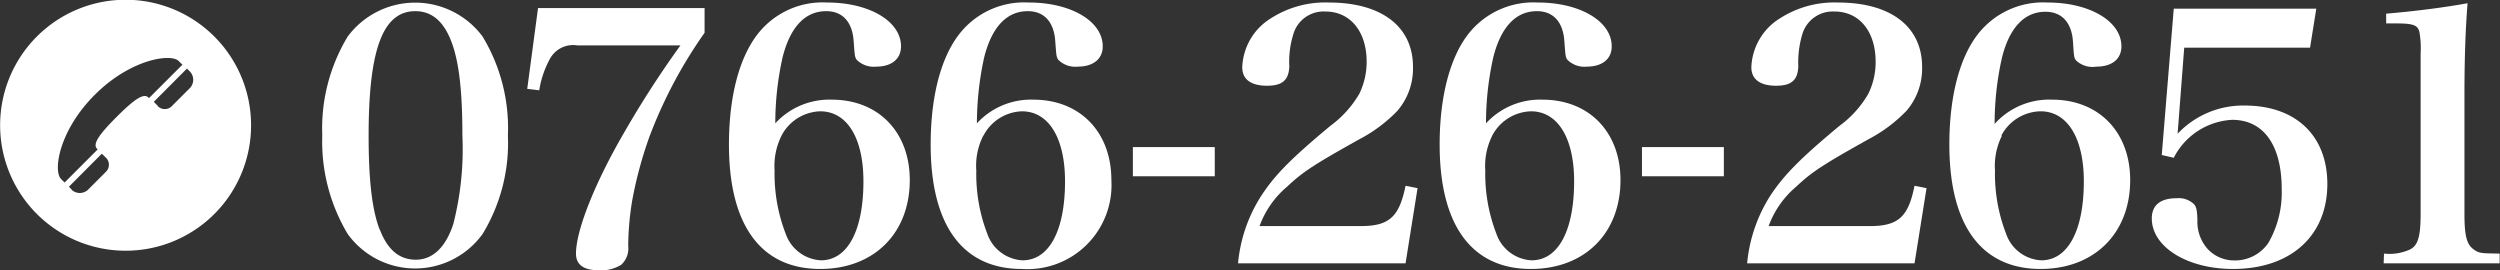
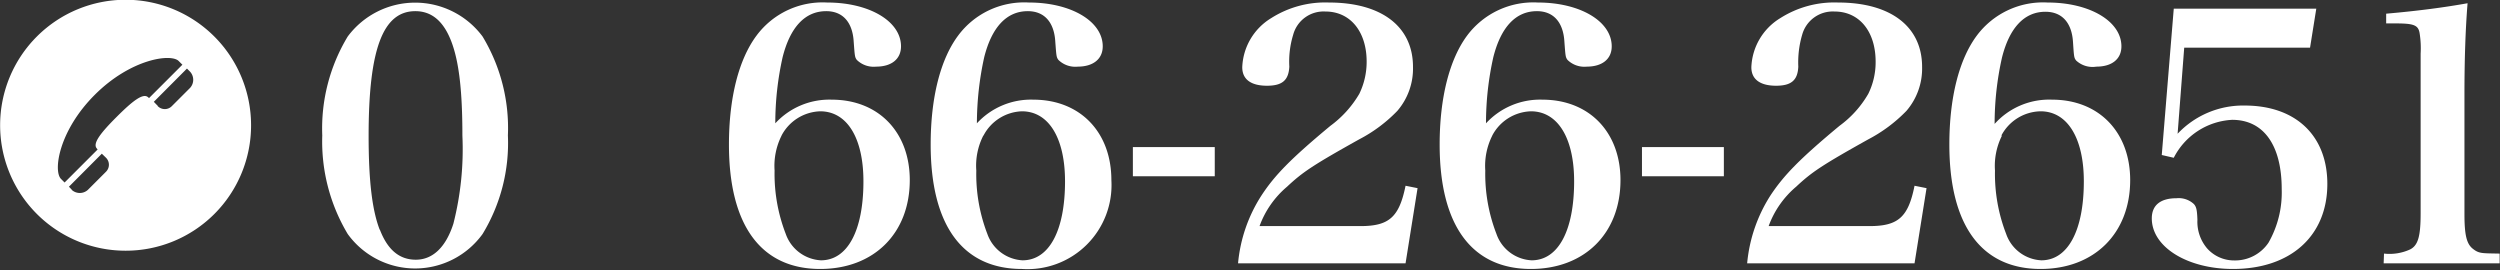
<svg xmlns="http://www.w3.org/2000/svg" id="レイヤー_1" data-name="レイヤー 1" viewBox="0 0 208.21 22.52">
  <rect x="0" y="0" width="208.21" height="22.52" fill="#333333" stroke="none" />
  <defs>
    <style>.cls-1{fill:#fff;}</style>
  </defs>
  <path class="cls-1" d="M222.05,413a7,7,0,0,1,11.23,0,14.72,14.72,0,0,1,2.11,8.24,14.57,14.57,0,0,1-2.11,8.21,6.93,6.93,0,0,1-11.23,0,15,15,0,0,1-2.12-8.21A14.79,14.79,0,0,1,222.05,413Zm2.67,16.07c.64,1.68,1.62,2.52,3,2.52s2.49-1,3.13-3a25.15,25.15,0,0,0,.75-7.34c0-3.77-.29-6.18-.92-7.83s-1.6-2.53-3-2.53c-2.7,0-3.89,3.16-3.89,10.36C223.79,425,224.08,427.46,224.72,429.11Z" transform="translate(-193.09 -409.96)" />
-   <path class="cls-1" d="M241.16,413.74a2.19,2.19,0,0,0-2.29,1.16,8,8,0,0,0-.87,2.58l-1-.12.9-6.73h13.87v2.06a38.43,38.43,0,0,0-4.62,8.73,34,34,0,0,0-1.39,5.14,24,24,0,0,0-.35,3.88,1.84,1.84,0,0,1-.58,1.57,3.14,3.14,0,0,1-1.85.46c-1.28,0-1.92-.46-1.92-1.39,0-1.91,1.54-5.83,4-10.06a83.31,83.31,0,0,1,4.7-7.28Z" transform="translate(-193.09 -409.96)" />
  <path class="cls-1" d="M262.36,418.26c3.89,0,6.5,2.7,6.5,6.7,0,4.44-3,7.4-7.46,7.4-4.93,0-7.6-3.63-7.6-10.36,0-3.91.82-7.1,2.3-9.08a6.85,6.85,0,0,1,5.88-2.75c3.51,0,6.15,1.56,6.15,3.65,0,1.05-.78,1.69-2.08,1.69a2,2,0,0,1-1.6-.56c-.17-.23-.17-.32-.26-1.5-.09-1.66-.93-2.56-2.29-2.56-1.77,0-3,1.34-3.63,3.83a25.13,25.13,0,0,0-.61,5.51A6.12,6.12,0,0,1,262.36,418.26Zm-4.18,3a5.62,5.62,0,0,0-.58,2.9,13.84,13.84,0,0,0,.93,5.28,3.29,3.29,0,0,0,2.93,2.2c2.21,0,3.54-2.46,3.54-6.58,0-3.6-1.36-5.83-3.6-5.83A3.77,3.77,0,0,0,258.18,421.25Z" transform="translate(-193.09 -409.96)" />
  <path class="cls-1" d="M279.15,418.26c3.89,0,6.5,2.7,6.5,6.7a7,7,0,0,1-7.45,7.4c-4.94,0-7.6-3.63-7.6-10.36,0-3.91.81-7.1,2.29-9.08a6.85,6.85,0,0,1,5.89-2.75c3.51,0,6.15,1.56,6.15,3.65,0,1.05-.79,1.69-2.09,1.69a2,2,0,0,1-1.6-.56c-.17-.23-.17-.32-.26-1.5-.09-1.66-.93-2.56-2.29-2.56-1.77,0-3,1.34-3.63,3.83a25.75,25.75,0,0,0-.61,5.51A6.12,6.12,0,0,1,279.15,418.26Zm-4.17,3a5.52,5.52,0,0,0-.58,2.9,13.85,13.85,0,0,0,.92,5.28,3.29,3.29,0,0,0,2.93,2.2c2.21,0,3.54-2.46,3.54-6.58,0-3.6-1.36-5.83-3.59-5.83A3.75,3.75,0,0,0,275,421.25Z" transform="translate(-193.09 -409.96)" />
  <path class="cls-1" d="M287.44,422.21h6.82v2.43h-6.82Z" transform="translate(-193.09 -409.96)" />
  <path class="cls-1" d="M296.2,431.89a12.49,12.49,0,0,1,1.95-5.65c1.1-1.68,2.43-3.05,5.74-5.8a8.84,8.84,0,0,0,2.41-2.67,6.08,6.08,0,0,0,.61-2.67c0-2.52-1.37-4.18-3.43-4.18a2.62,2.62,0,0,0-2.69,1.94,7.59,7.59,0,0,0-.32,2.65c-.06,1.13-.58,1.59-1.86,1.59s-2.06-.49-2.06-1.54a5,5,0,0,1,2.41-4.09,8.38,8.38,0,0,1,4.81-1.3c4.38,0,7,2,7,5.36a5.4,5.4,0,0,1-1.3,3.66,12.27,12.27,0,0,1-3.19,2.38c-3.83,2.14-4.7,2.72-6,3.94a7.78,7.78,0,0,0-2.29,3.28h8.41c2.38,0,3.22-.75,3.75-3.36l1,.2-1,6.26Z" transform="translate(-193.09 -409.96)" />
  <path class="cls-1" d="M321.55,418.26c3.89,0,6.5,2.7,6.5,6.7,0,4.44-3,7.4-7.46,7.4-4.93,0-7.6-3.63-7.6-10.36,0-3.91.82-7.1,2.29-9.08a6.88,6.88,0,0,1,5.89-2.75c3.51,0,6.15,1.56,6.15,3.65,0,1.05-.78,1.69-2.09,1.69a2,2,0,0,1-1.59-.56c-.17-.23-.17-.32-.26-1.5-.09-1.66-.93-2.56-2.29-2.56-1.77,0-3,1.34-3.63,3.83a25.13,25.13,0,0,0-.61,5.51A6.12,6.12,0,0,1,321.55,418.26Zm-4.18,3a5.62,5.62,0,0,0-.58,2.9,13.84,13.84,0,0,0,.93,5.28,3.27,3.27,0,0,0,2.93,2.2c2.21,0,3.54-2.46,3.54-6.58,0-3.6-1.36-5.83-3.6-5.83A3.77,3.77,0,0,0,317.37,421.25Z" transform="translate(-193.09 -409.96)" />
  <path class="cls-1" d="M329.84,422.21h6.82v2.43h-6.82Z" transform="translate(-193.09 -409.96)" />
  <path class="cls-1" d="M338.6,431.89a12.6,12.6,0,0,1,1.94-5.65c1.11-1.68,2.44-3.05,5.75-5.8a8.64,8.64,0,0,0,2.4-2.67,5.94,5.94,0,0,0,.61-2.67c0-2.52-1.36-4.18-3.42-4.18a2.64,2.64,0,0,0-2.7,1.94,8.13,8.13,0,0,0-.32,2.65c-.05,1.13-.58,1.59-1.85,1.59s-2.06-.49-2.06-1.54a5,5,0,0,1,2.41-4.09,8.38,8.38,0,0,1,4.81-1.3c4.38,0,7,2,7,5.36a5.4,5.4,0,0,1-1.3,3.66,12.45,12.45,0,0,1-3.19,2.38c-3.83,2.14-4.7,2.72-6,3.94a7.78,7.78,0,0,0-2.29,3.28h8.41c2.38,0,3.22-.75,3.74-3.36l1,.2-1,6.26Z" transform="translate(-193.09 -409.96)" />
  <path class="cls-1" d="M364,418.26c3.89,0,6.5,2.7,6.5,6.7,0,4.44-3,7.4-7.46,7.4-4.93,0-7.6-3.63-7.6-10.36,0-3.91.81-7.1,2.29-9.08a6.88,6.88,0,0,1,5.89-2.75c3.51,0,6.15,1.56,6.15,3.65,0,1.05-.78,1.69-2.09,1.69A2,2,0,0,1,366,415c-.18-.23-.18-.32-.26-1.5-.09-1.66-.93-2.56-2.3-2.56-1.76,0-3,1.34-3.62,3.83a25.13,25.13,0,0,0-.61,5.51A6.11,6.11,0,0,1,364,418.26Zm-4.18,3a5.62,5.62,0,0,0-.58,2.9,13.84,13.84,0,0,0,.93,5.28,3.27,3.27,0,0,0,2.93,2.2c2.2,0,3.54-2.46,3.54-6.58,0-3.6-1.37-5.83-3.6-5.83A3.77,3.77,0,0,0,359.77,421.25Z" transform="translate(-193.09 -409.96)" />
  <path class="cls-1" d="M374.45,421.1a7.49,7.49,0,0,1,5.59-2.35c4.24,0,6.88,2.5,6.88,6.53,0,4.32-3.05,7.08-7.86,7.08-3.8,0-6.76-1.83-6.76-4.21,0-1.1.72-1.68,2.06-1.68a1.85,1.85,0,0,1,1.45.49c.2.23.26.47.29,1.31a3.42,3.42,0,0,0,.81,2.38,3,3,0,0,0,2.26,1,3.35,3.35,0,0,0,2.85-1.48,8.42,8.42,0,0,0,1.1-4.46c0-3.66-1.51-5.77-4.12-5.77a5.79,5.79,0,0,0-4.87,3.16l-1-.23,1-12.19H386l-.52,3.25H375Z" transform="translate(-193.09 -409.96)" />
  <path class="cls-1" d="M391.64,431.08a4.11,4.11,0,0,0,2.18-.35c.66-.34.87-1.1.87-3V414.43a7.93,7.93,0,0,0-.09-1.74c-.12-.64-.49-.78-2-.78h-.78v-.81c2.75-.24,4.87-.53,6.78-.87q-.25,3.07-.26,7.31v10.24c0,1.76.18,2.49.7,2.9s.75.37,2.23.4v.81h-9.66Z" transform="translate(-193.09 -409.96)" />
  <path class="cls-1" d="M214,420.4a10.45,10.45,0,1,0-10.45,10.44A10.44,10.44,0,0,0,214,420.4Zm-14.92,5.37-.25-.26,2.74-2.75h0l.35.34a.82.82,0,0,1,0,1.16l-1.52,1.52A1,1,0,0,1,199.06,425.77Zm-.61-.61-.3-.3c-.66-.66-.19-4,2.81-7s6.37-3.47,7-2.81l.3.3-2.78,2.78a.81.81,0,0,0-.1-.09c-.42-.33-1.28.34-2.6,1.66s-2,2.19-1.66,2.61l.08.1-2.77,2.77Zm7.77-6.37-.34-.35,2.76-2.77.26.26a1,1,0,0,1,0,1.35l-1.52,1.52A.82.82,0,0,1,206.22,418.79Z" transform="translate(-193.09 -409.96)" />
</svg>